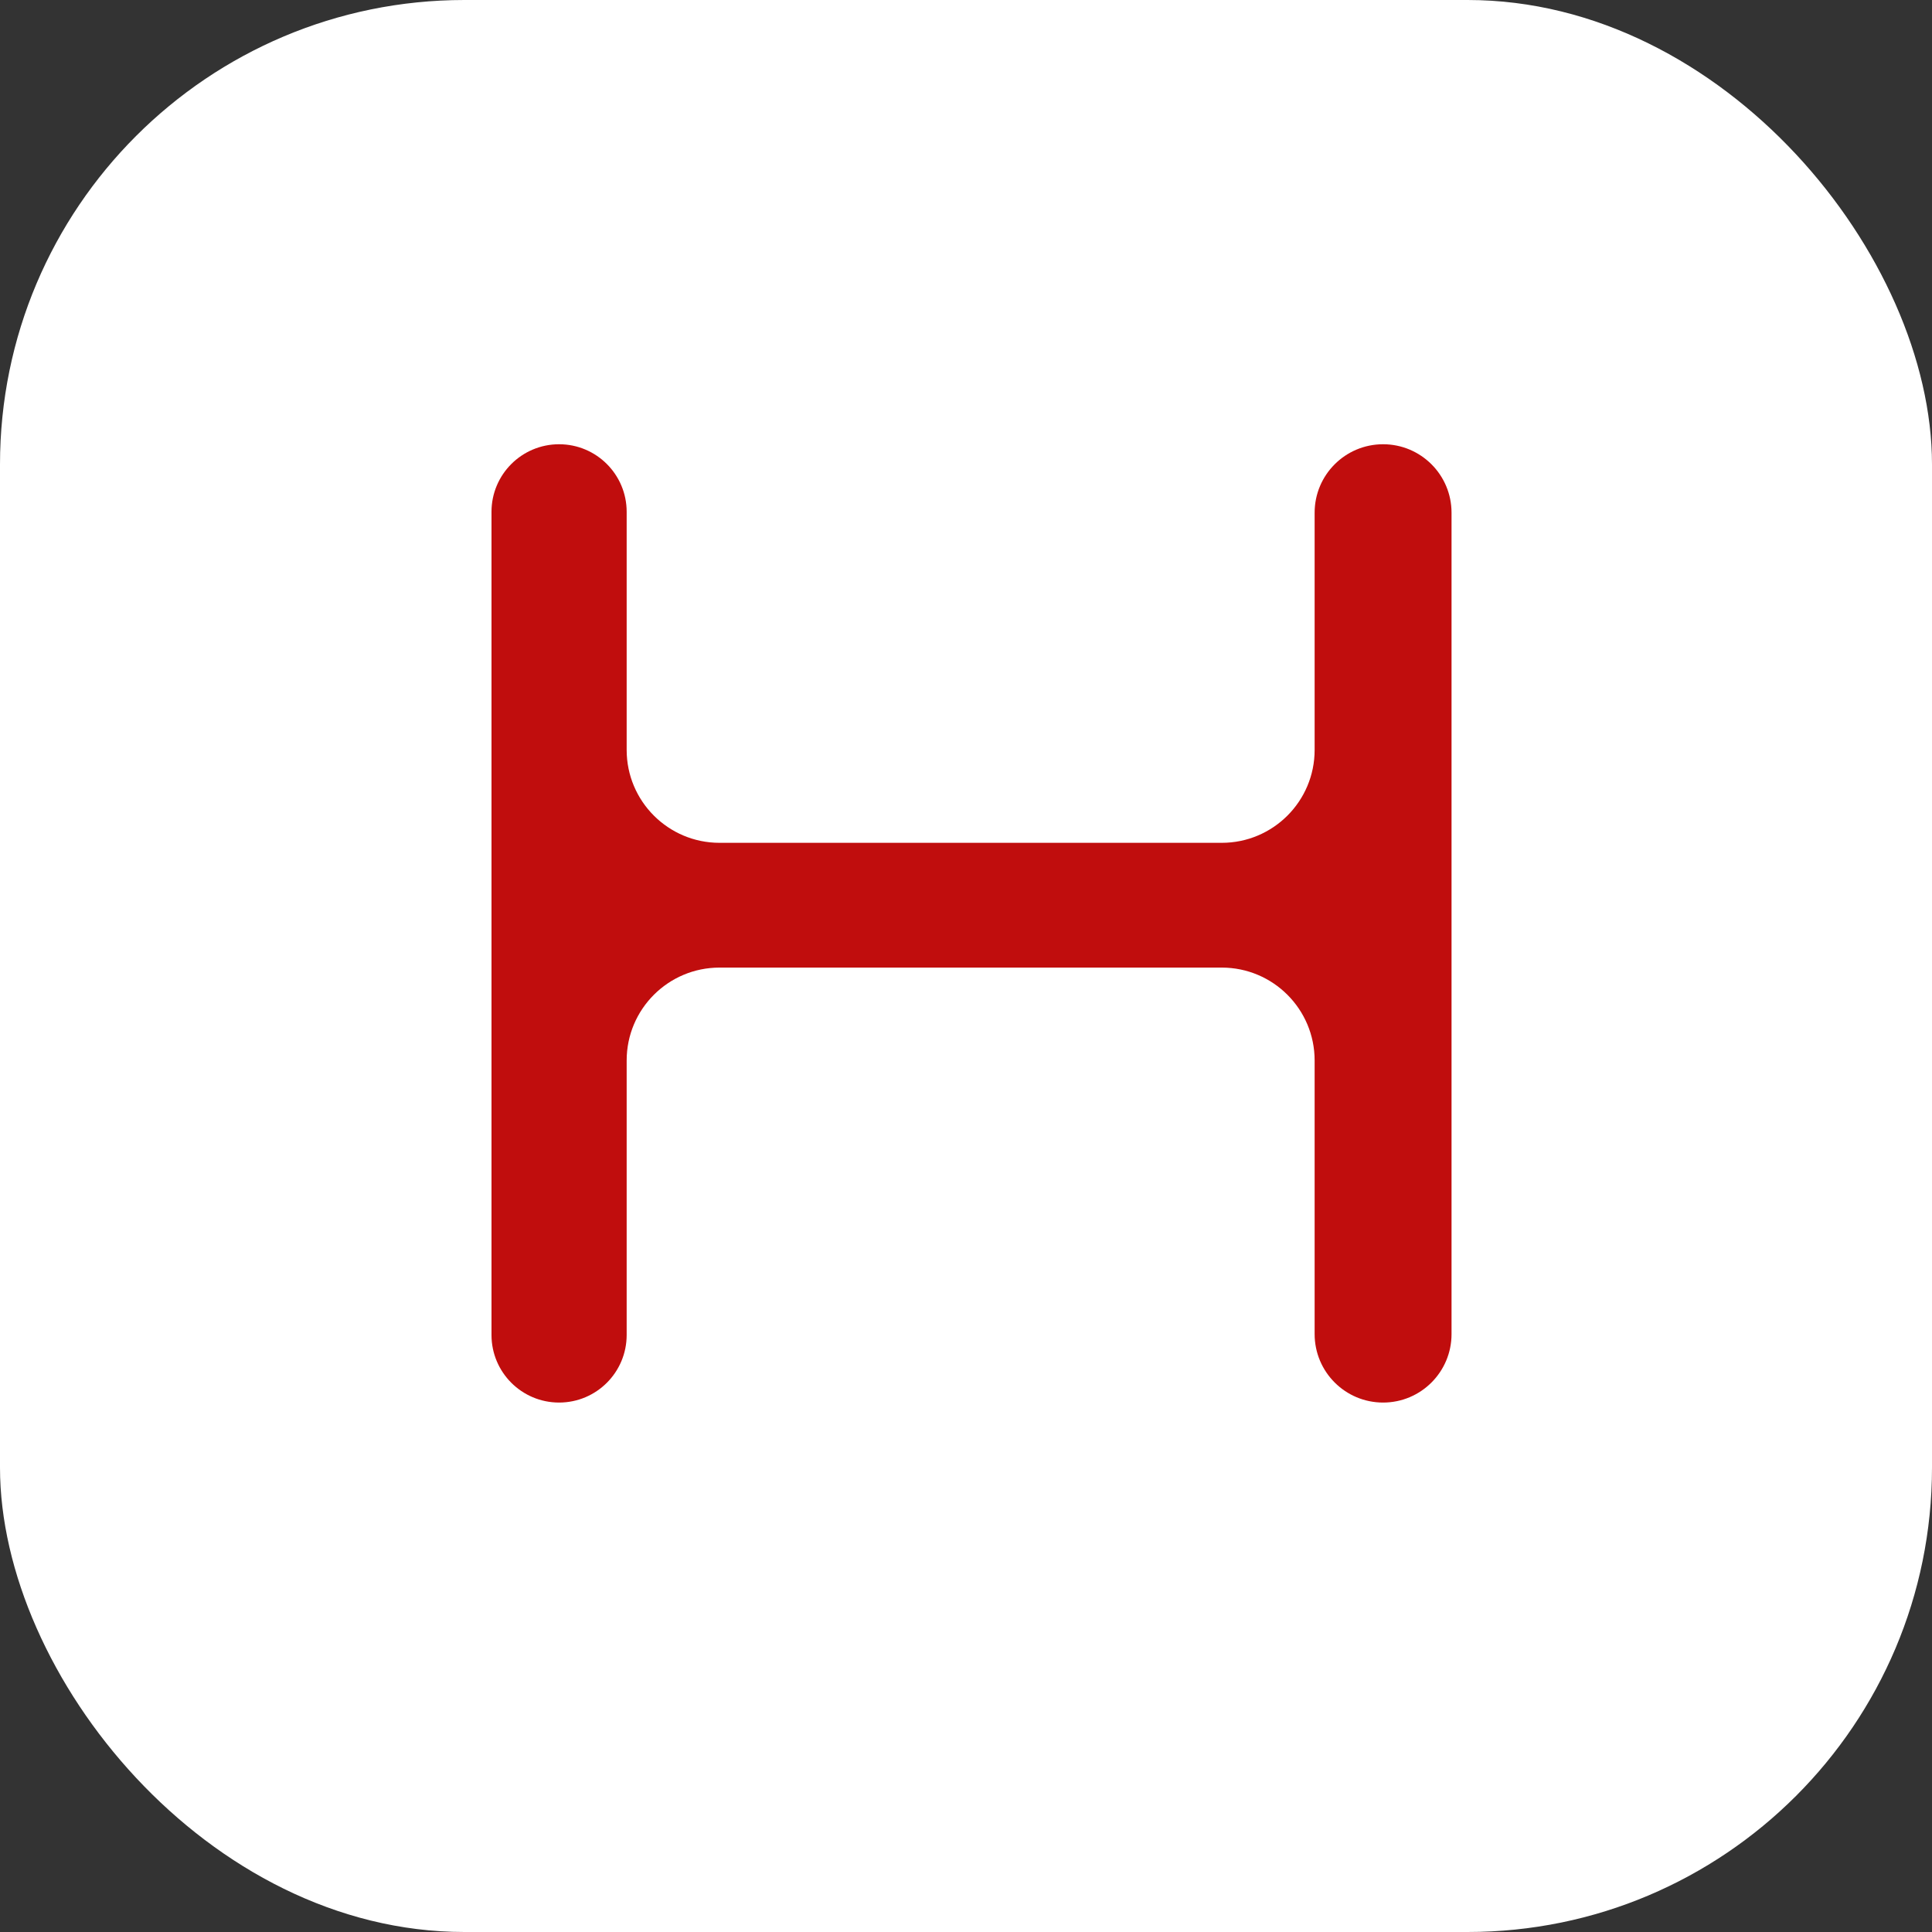
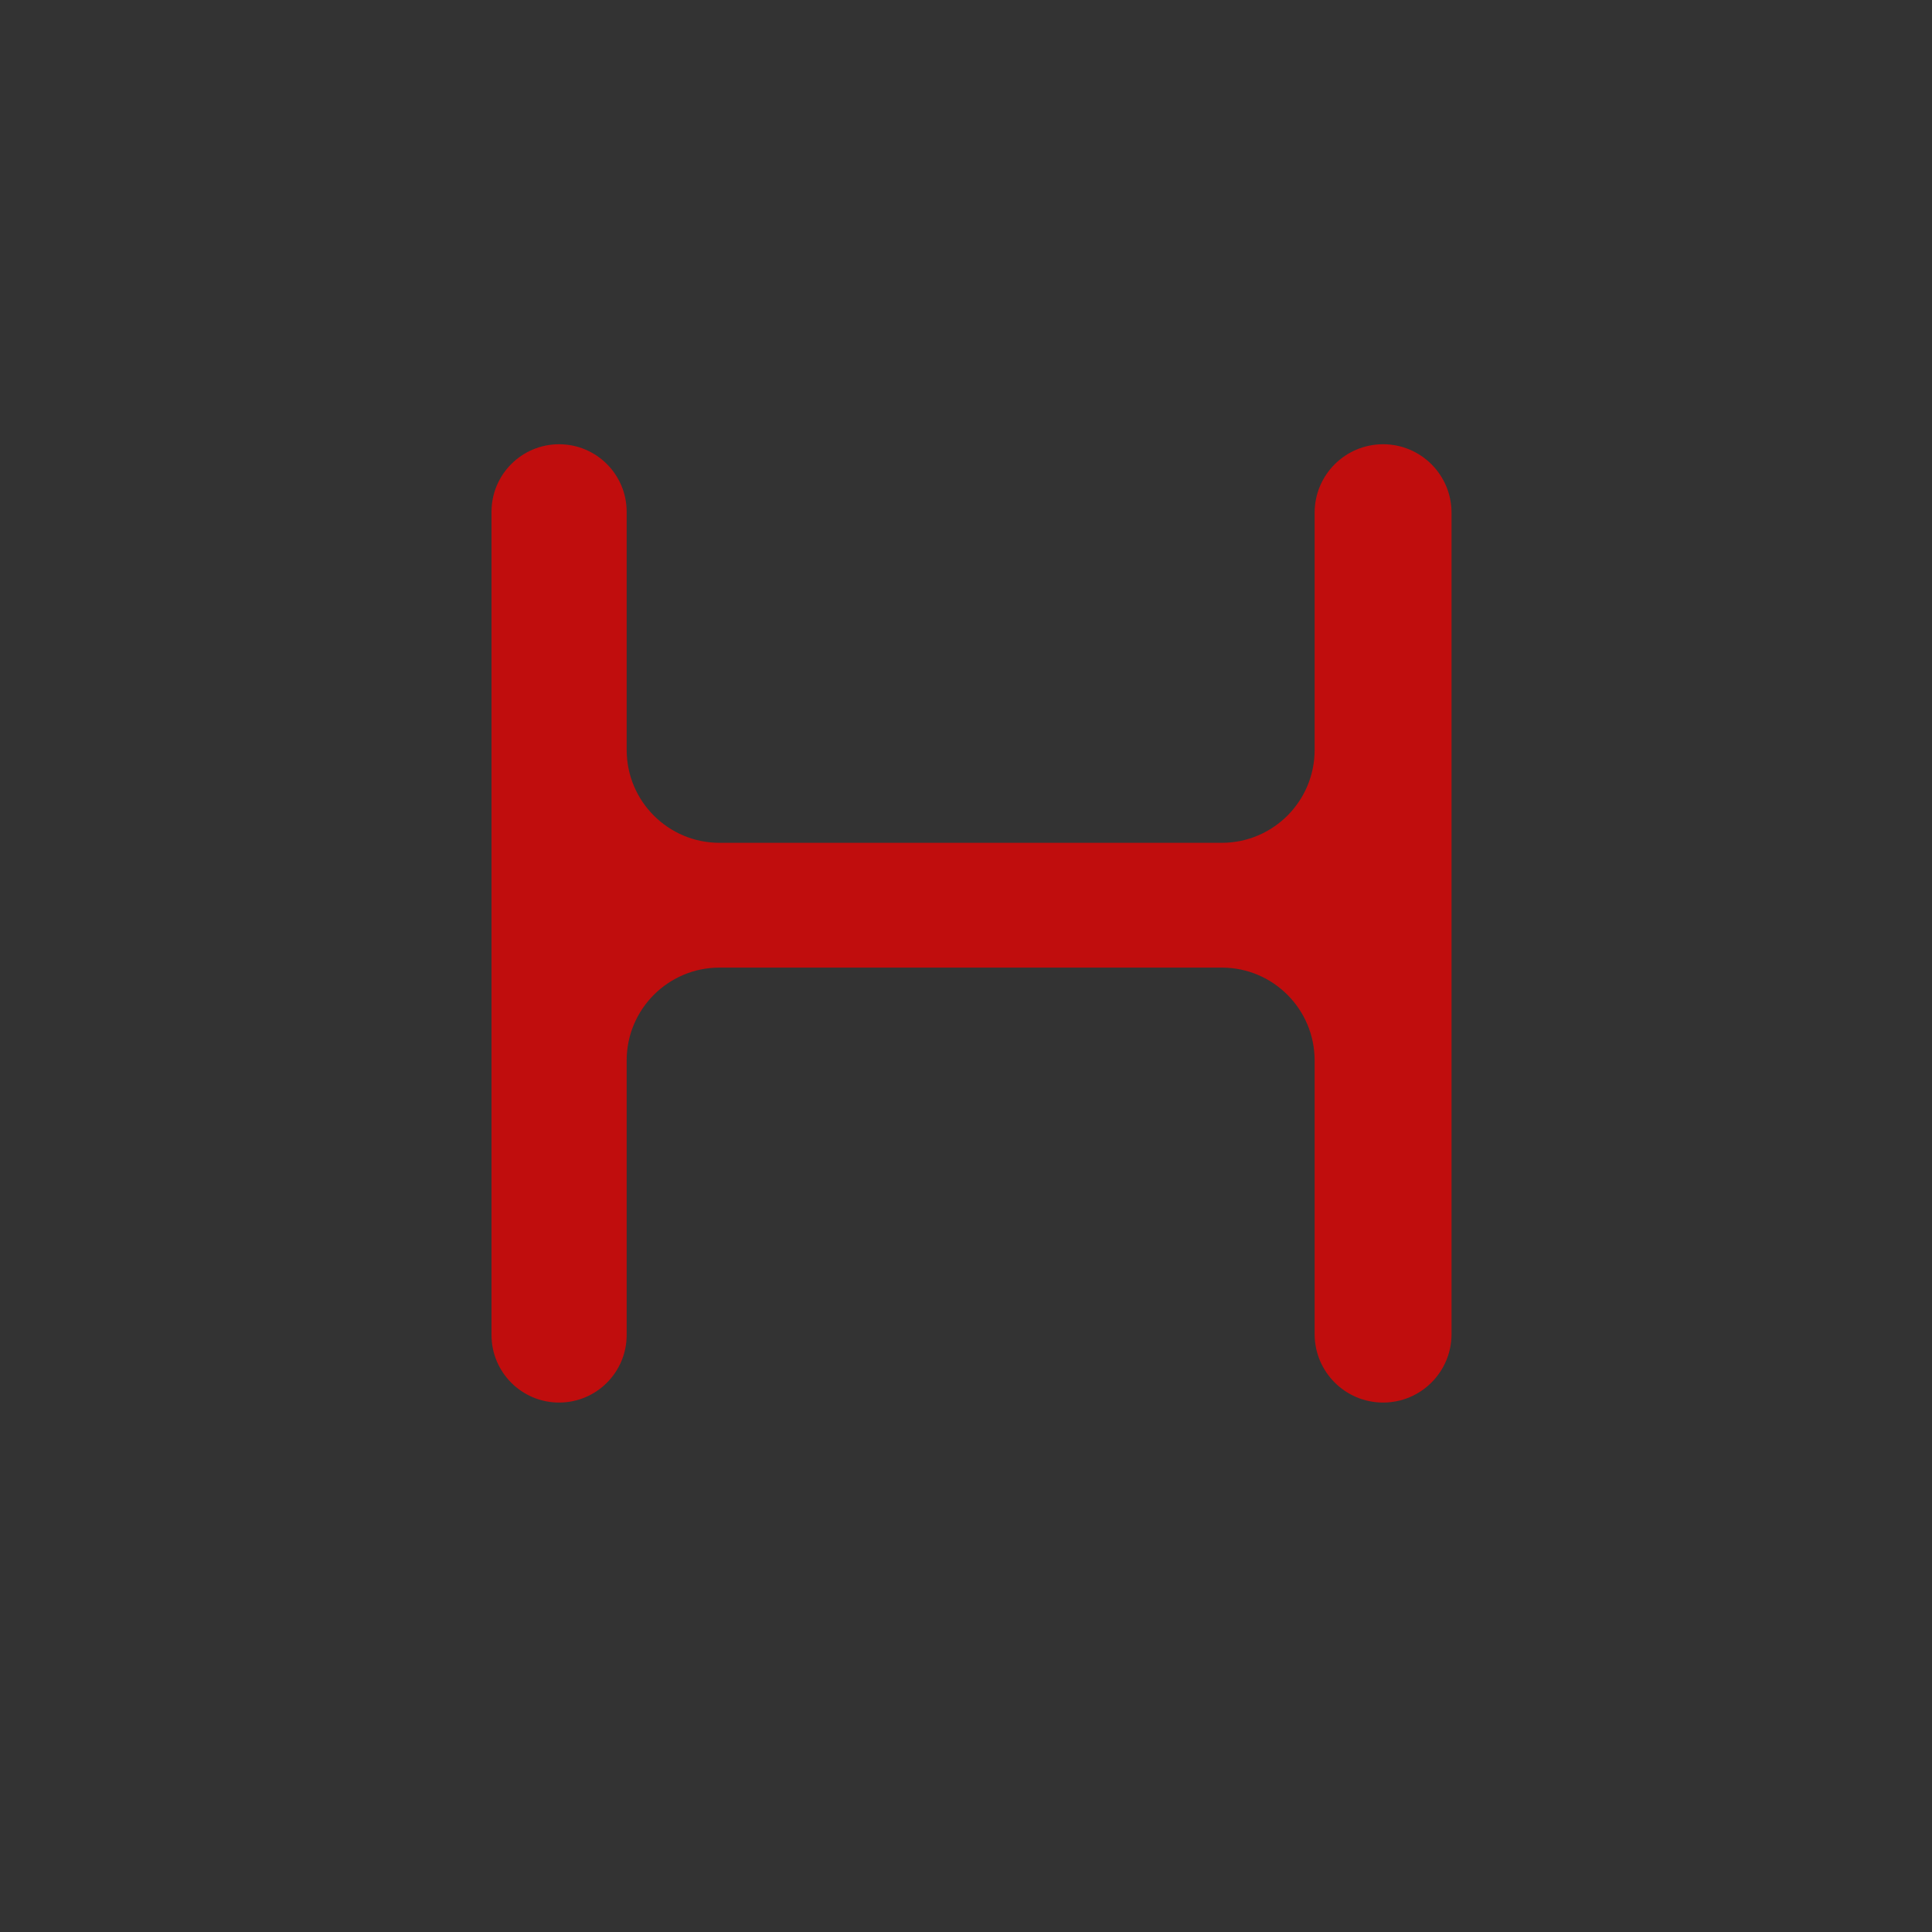
<svg xmlns="http://www.w3.org/2000/svg" width="208" height="208" viewBox="0 0 208 208" fill="none">
  <rect x="0" y="0" width="208" height="208" fill="#333333" stroke="none" />
-   <rect width="208" height="208" rx="50" fill="white" />
  <path d="M60.191 47.828C64.21 47.828 67.467 51.086 67.467 55.104V80.739C67.467 86.261 71.944 90.739 77.467 90.739H131.534C137.057 90.739 141.534 86.261 141.534 80.739V55.197C141.534 51.127 144.834 47.828 148.904 47.828V47.828C152.974 47.828 156.273 51.127 156.273 55.197V143.63C156.273 147.7 152.974 151 148.904 151V151C144.834 151 141.534 147.7 141.534 143.63V114.171C141.534 108.649 137.057 104.171 131.534 104.171H77.467C71.944 104.171 67.467 108.649 67.467 114.171V143.724C67.467 147.742 64.21 151 60.191 151V151C56.173 151 52.915 147.742 52.915 143.724V55.104C52.915 51.086 56.173 47.828 60.191 47.828V47.828Z" fill="#C00D0D" />
</svg>